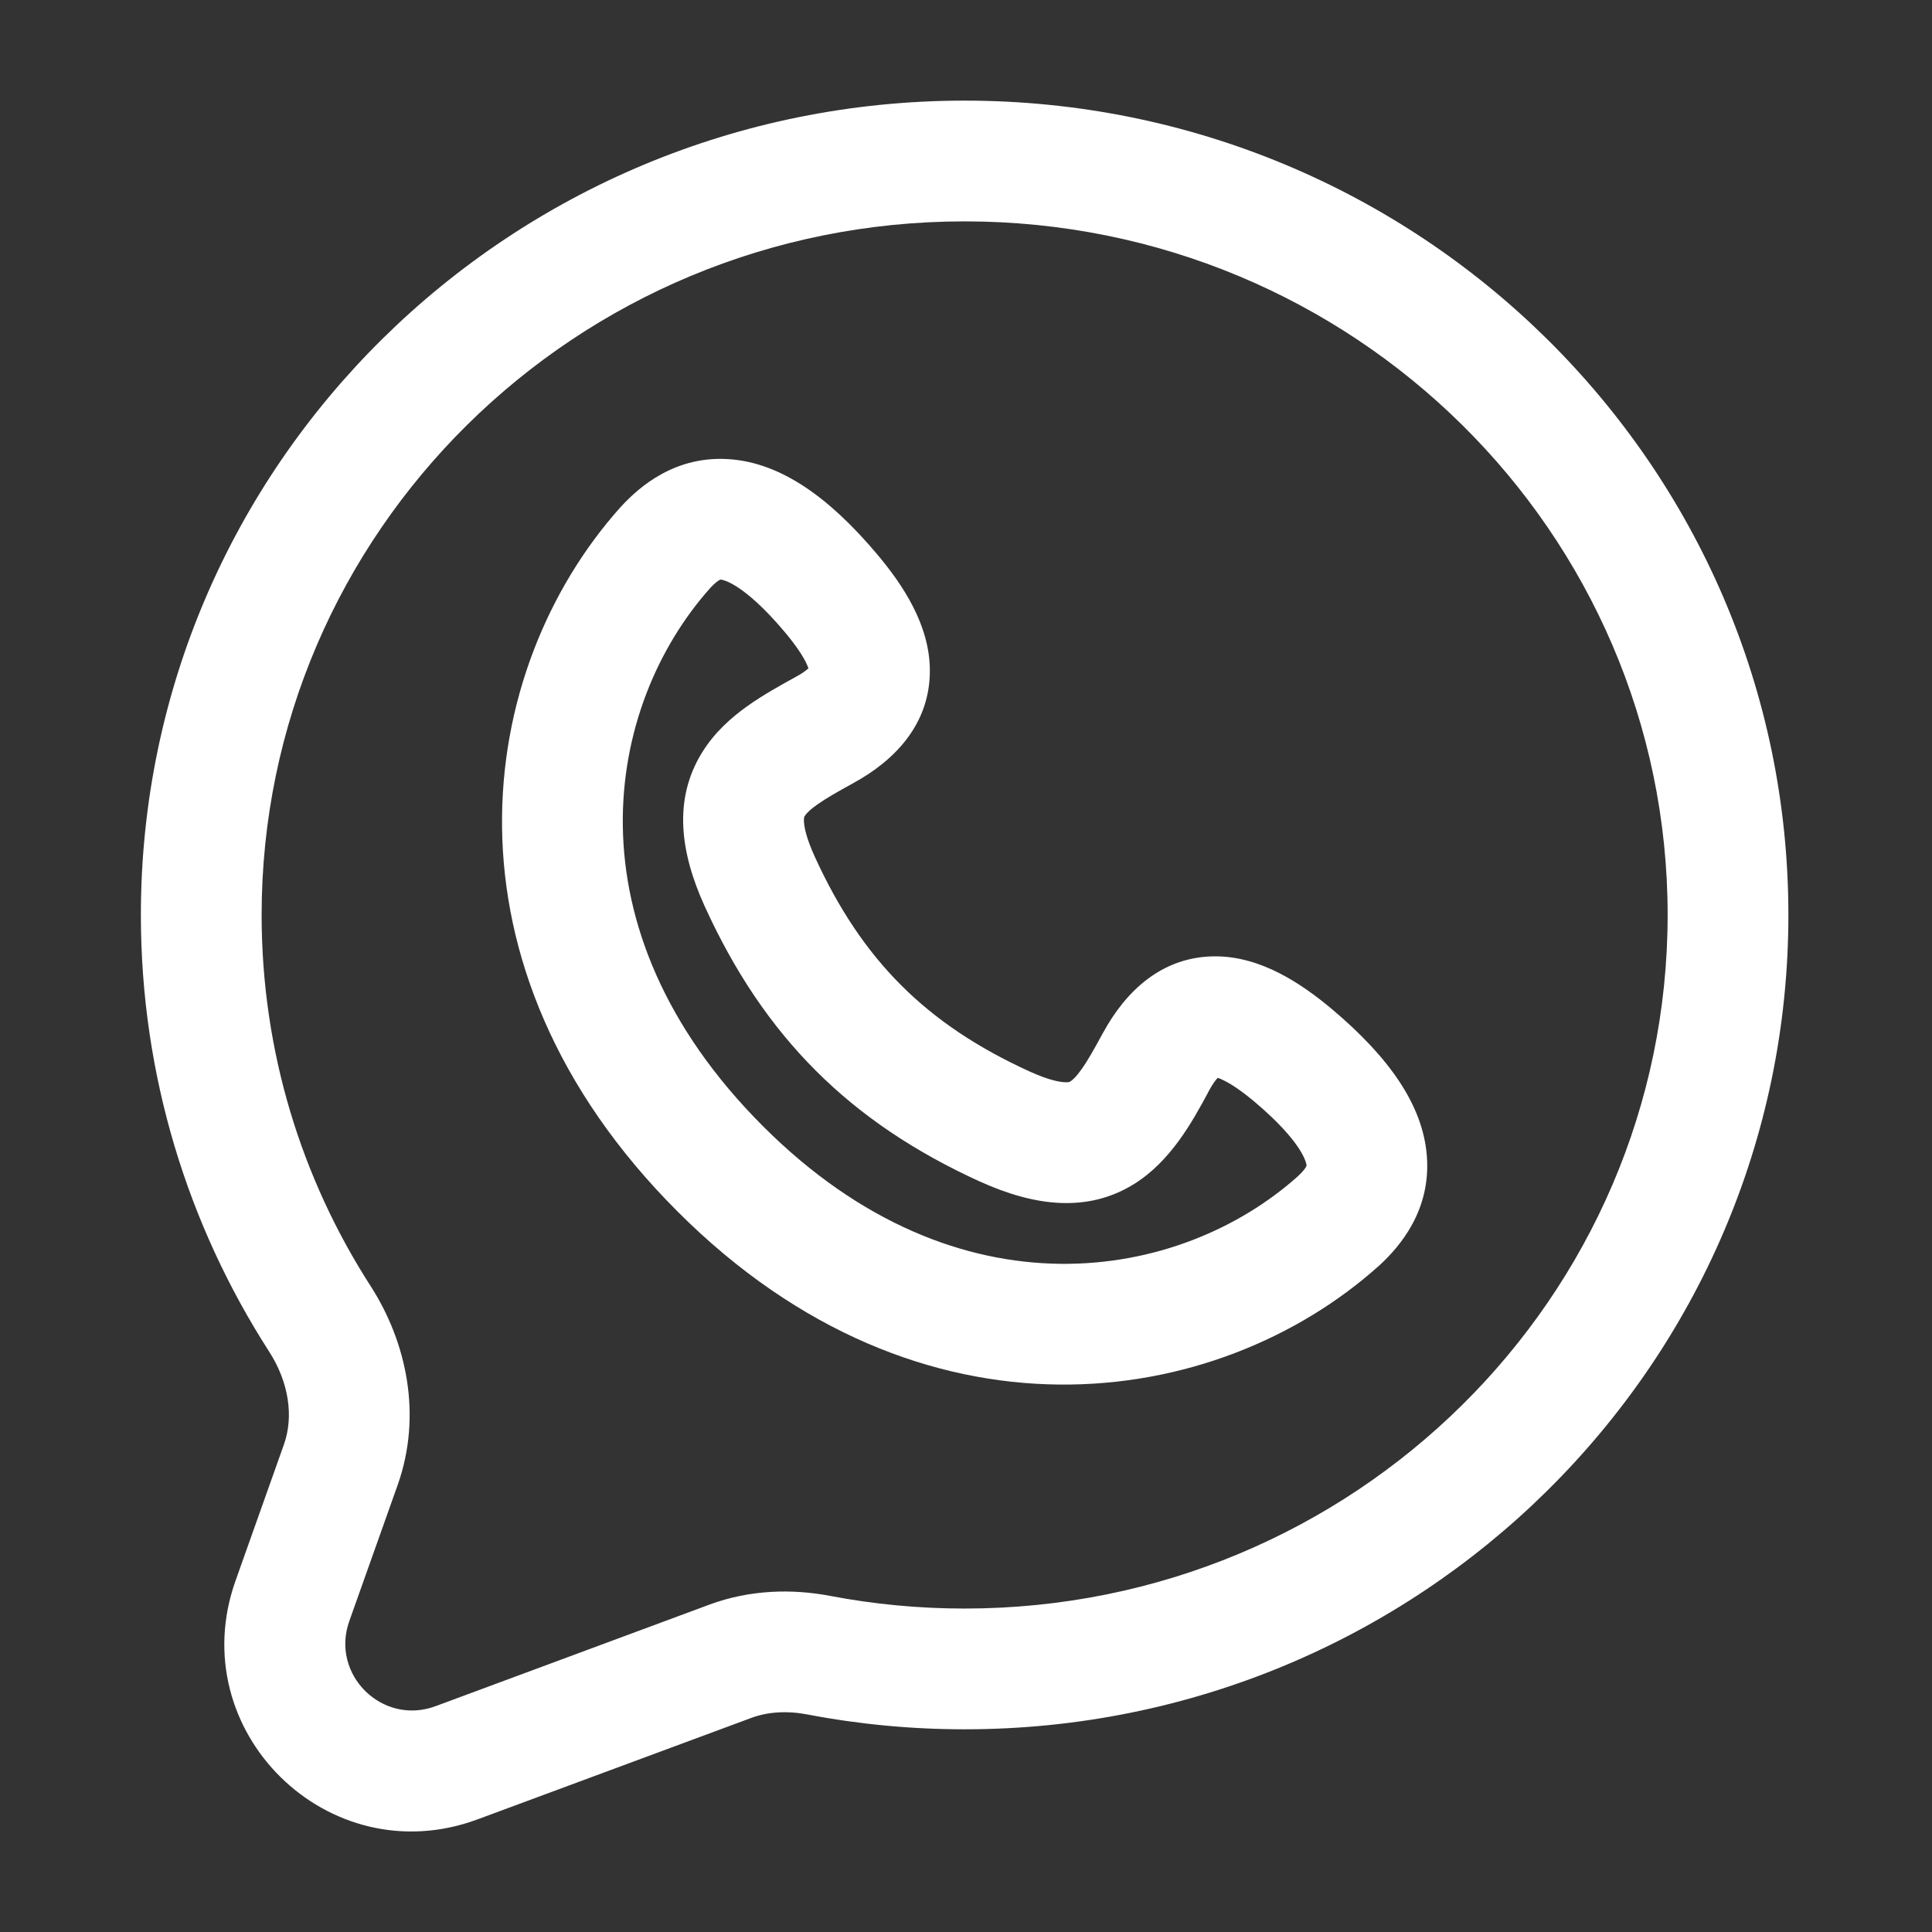
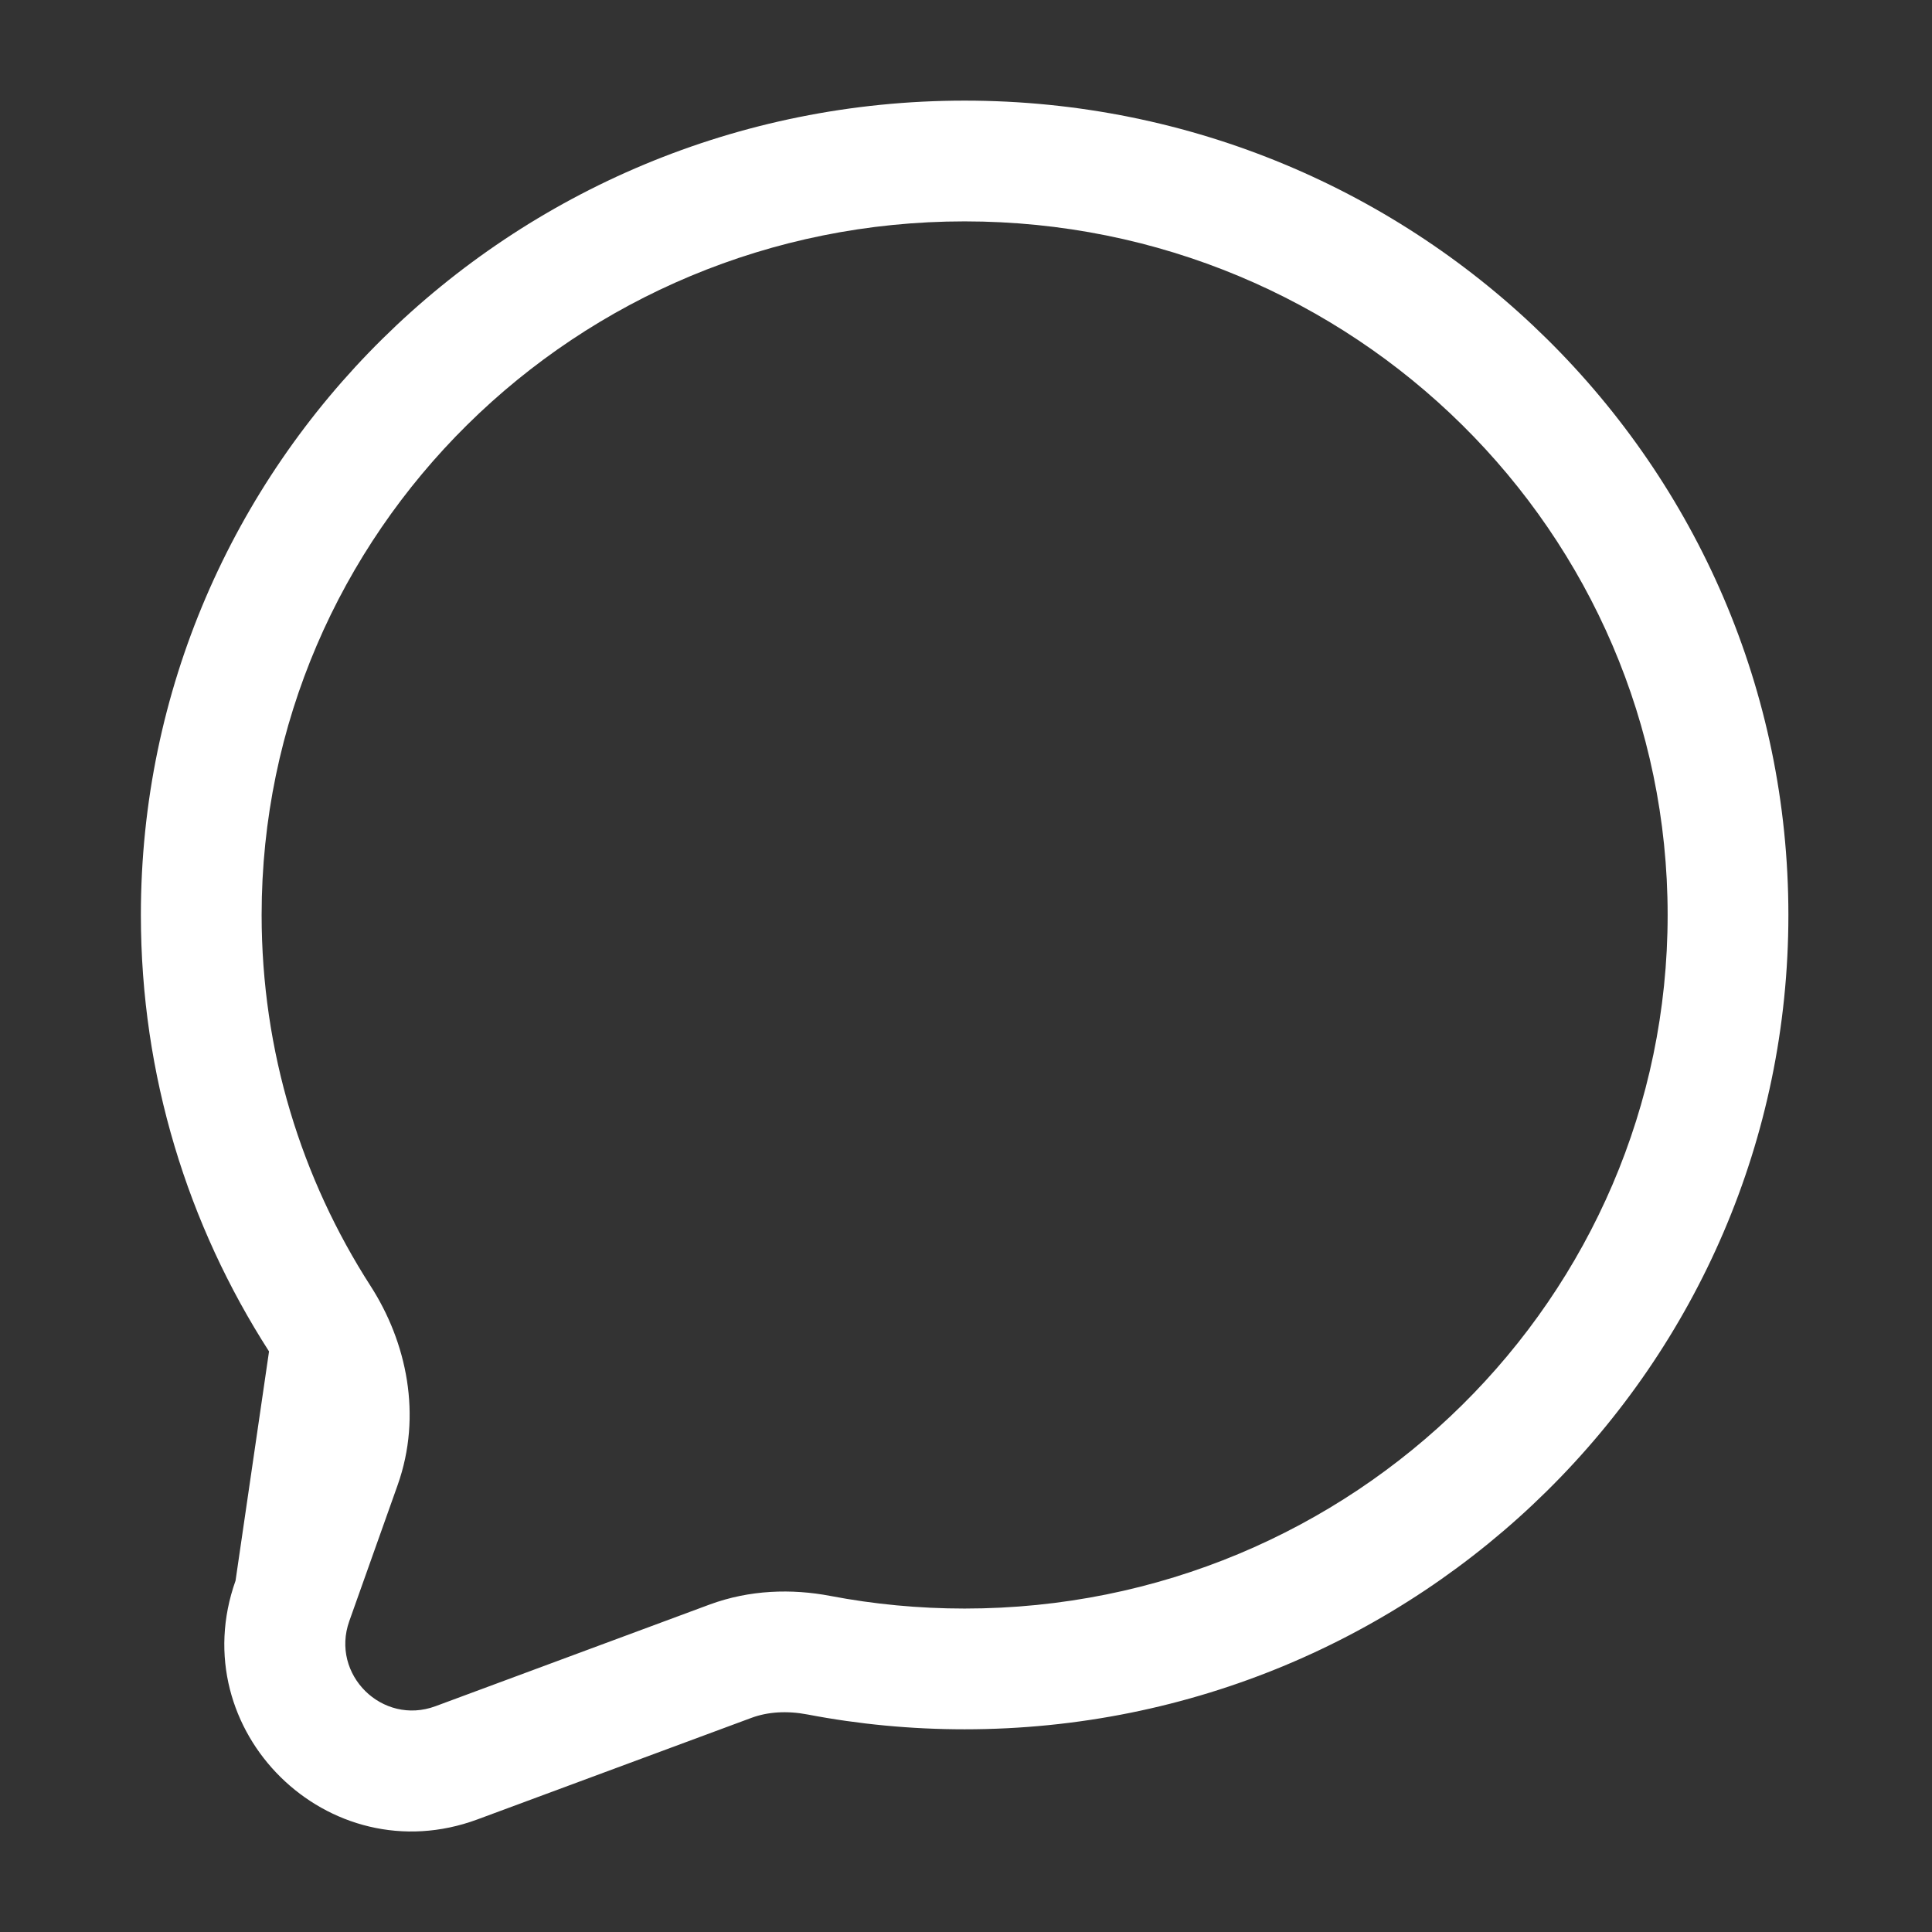
<svg xmlns="http://www.w3.org/2000/svg" width="24" height="24" viewBox="0 0 24 24" fill="none">
  <rect x="0" y="0" width="24" height="24" fill="#333333" stroke="none" />
-   <path fill-rule="evenodd" clip-rule="evenodd" d="M10.89 6.878C10.3 6.179 9.704 5.753 9.069 5.705C8.391 5.653 7.944 6.045 7.718 6.29L7.711 6.297C5.901 8.316 5.354 11.988 8.418 15.051C11.445 18.078 15.12 17.53 17.133 15.721L17.142 15.713C17.386 15.487 17.777 15.039 17.725 14.362C17.677 13.726 17.251 13.131 16.552 12.541L16.551 12.54C16.165 12.216 15.667 11.883 15.104 11.88C14.433 11.877 13.982 12.317 13.703 12.829L13.701 12.832C13.594 13.029 13.515 13.171 13.437 13.28C13.361 13.388 13.315 13.423 13.296 13.434L13.296 13.435C13.29 13.438 13.277 13.447 13.228 13.444C13.159 13.441 13.023 13.416 12.794 13.312C11.505 12.725 10.707 11.927 10.119 10.637C10.015 10.408 9.99 10.273 9.987 10.205C9.984 10.156 9.993 10.143 9.996 10.138L9.997 10.137C10.008 10.118 10.044 10.071 10.153 9.994C10.263 9.916 10.405 9.835 10.602 9.727C11.112 9.448 11.553 8.998 11.551 8.328C11.549 7.763 11.216 7.264 10.89 6.878ZM9.479 13.991C7.008 11.519 7.523 8.759 8.824 7.303C8.879 7.244 8.916 7.217 8.938 7.205C8.949 7.199 8.95 7.2 8.953 7.2L8.954 7.2C8.981 7.202 9.237 7.246 9.744 7.846C9.876 8.003 9.959 8.126 10.007 8.219C10.025 8.256 10.036 8.283 10.043 8.302C10.017 8.326 9.969 8.364 9.881 8.411C9.692 8.515 9.475 8.635 9.282 8.773C9.087 8.912 8.874 9.098 8.717 9.355C8.362 9.936 8.45 10.59 8.754 11.258C9.492 12.879 10.555 13.941 12.173 14.678L12.174 14.678C12.842 14.981 13.497 15.069 14.077 14.715C14.543 14.431 14.817 13.923 15.002 13.581L15.02 13.546C15.066 13.461 15.104 13.414 15.127 13.389C15.146 13.395 15.174 13.406 15.212 13.426C15.305 13.473 15.429 13.556 15.586 13.688C16.184 14.193 16.228 14.448 16.23 14.476L16.23 14.478C16.23 14.481 16.231 14.483 16.224 14.495C16.212 14.517 16.184 14.555 16.125 14.61C14.671 15.913 11.908 16.419 9.479 13.991Z" fill="#ffffff" />
-   <path fill-rule="evenodd" clip-rule="evenodd" d="M11.983 1.25C6.34 1.25 1.75 5.77 1.75 11.366C1.75 13.36 2.334 15.22 3.342 16.788C3.59 17.172 3.65 17.598 3.527 17.944L2.926 19.636C2.263 21.499 4.077 23.289 5.932 22.601L9.334 21.34C9.536 21.265 9.775 21.249 10.032 21.298C10.664 21.419 11.317 21.482 11.983 21.482C17.626 21.482 22.216 16.962 22.216 11.366C22.216 5.77 17.626 1.25 11.983 1.25ZM3.25 11.366C3.25 6.616 7.151 2.75 11.983 2.75C16.815 2.75 20.716 6.616 20.716 11.366C20.716 16.116 16.815 19.982 11.983 19.982C11.412 19.982 10.853 19.928 10.314 19.825C9.836 19.734 9.313 19.748 8.813 19.933L5.41 21.195C4.749 21.44 4.103 20.802 4.339 20.138L4.94 18.447C5.247 17.581 5.052 16.673 4.604 15.976C3.746 14.643 3.25 13.062 3.25 11.366Z" fill="#ffffff" />
+   <path fill-rule="evenodd" clip-rule="evenodd" d="M11.983 1.25C6.34 1.25 1.75 5.77 1.75 11.366C1.75 13.36 2.334 15.22 3.342 16.788L2.926 19.636C2.263 21.499 4.077 23.289 5.932 22.601L9.334 21.34C9.536 21.265 9.775 21.249 10.032 21.298C10.664 21.419 11.317 21.482 11.983 21.482C17.626 21.482 22.216 16.962 22.216 11.366C22.216 5.77 17.626 1.25 11.983 1.25ZM3.25 11.366C3.25 6.616 7.151 2.75 11.983 2.75C16.815 2.75 20.716 6.616 20.716 11.366C20.716 16.116 16.815 19.982 11.983 19.982C11.412 19.982 10.853 19.928 10.314 19.825C9.836 19.734 9.313 19.748 8.813 19.933L5.41 21.195C4.749 21.44 4.103 20.802 4.339 20.138L4.94 18.447C5.247 17.581 5.052 16.673 4.604 15.976C3.746 14.643 3.25 13.062 3.25 11.366Z" fill="#ffffff" />
</svg>